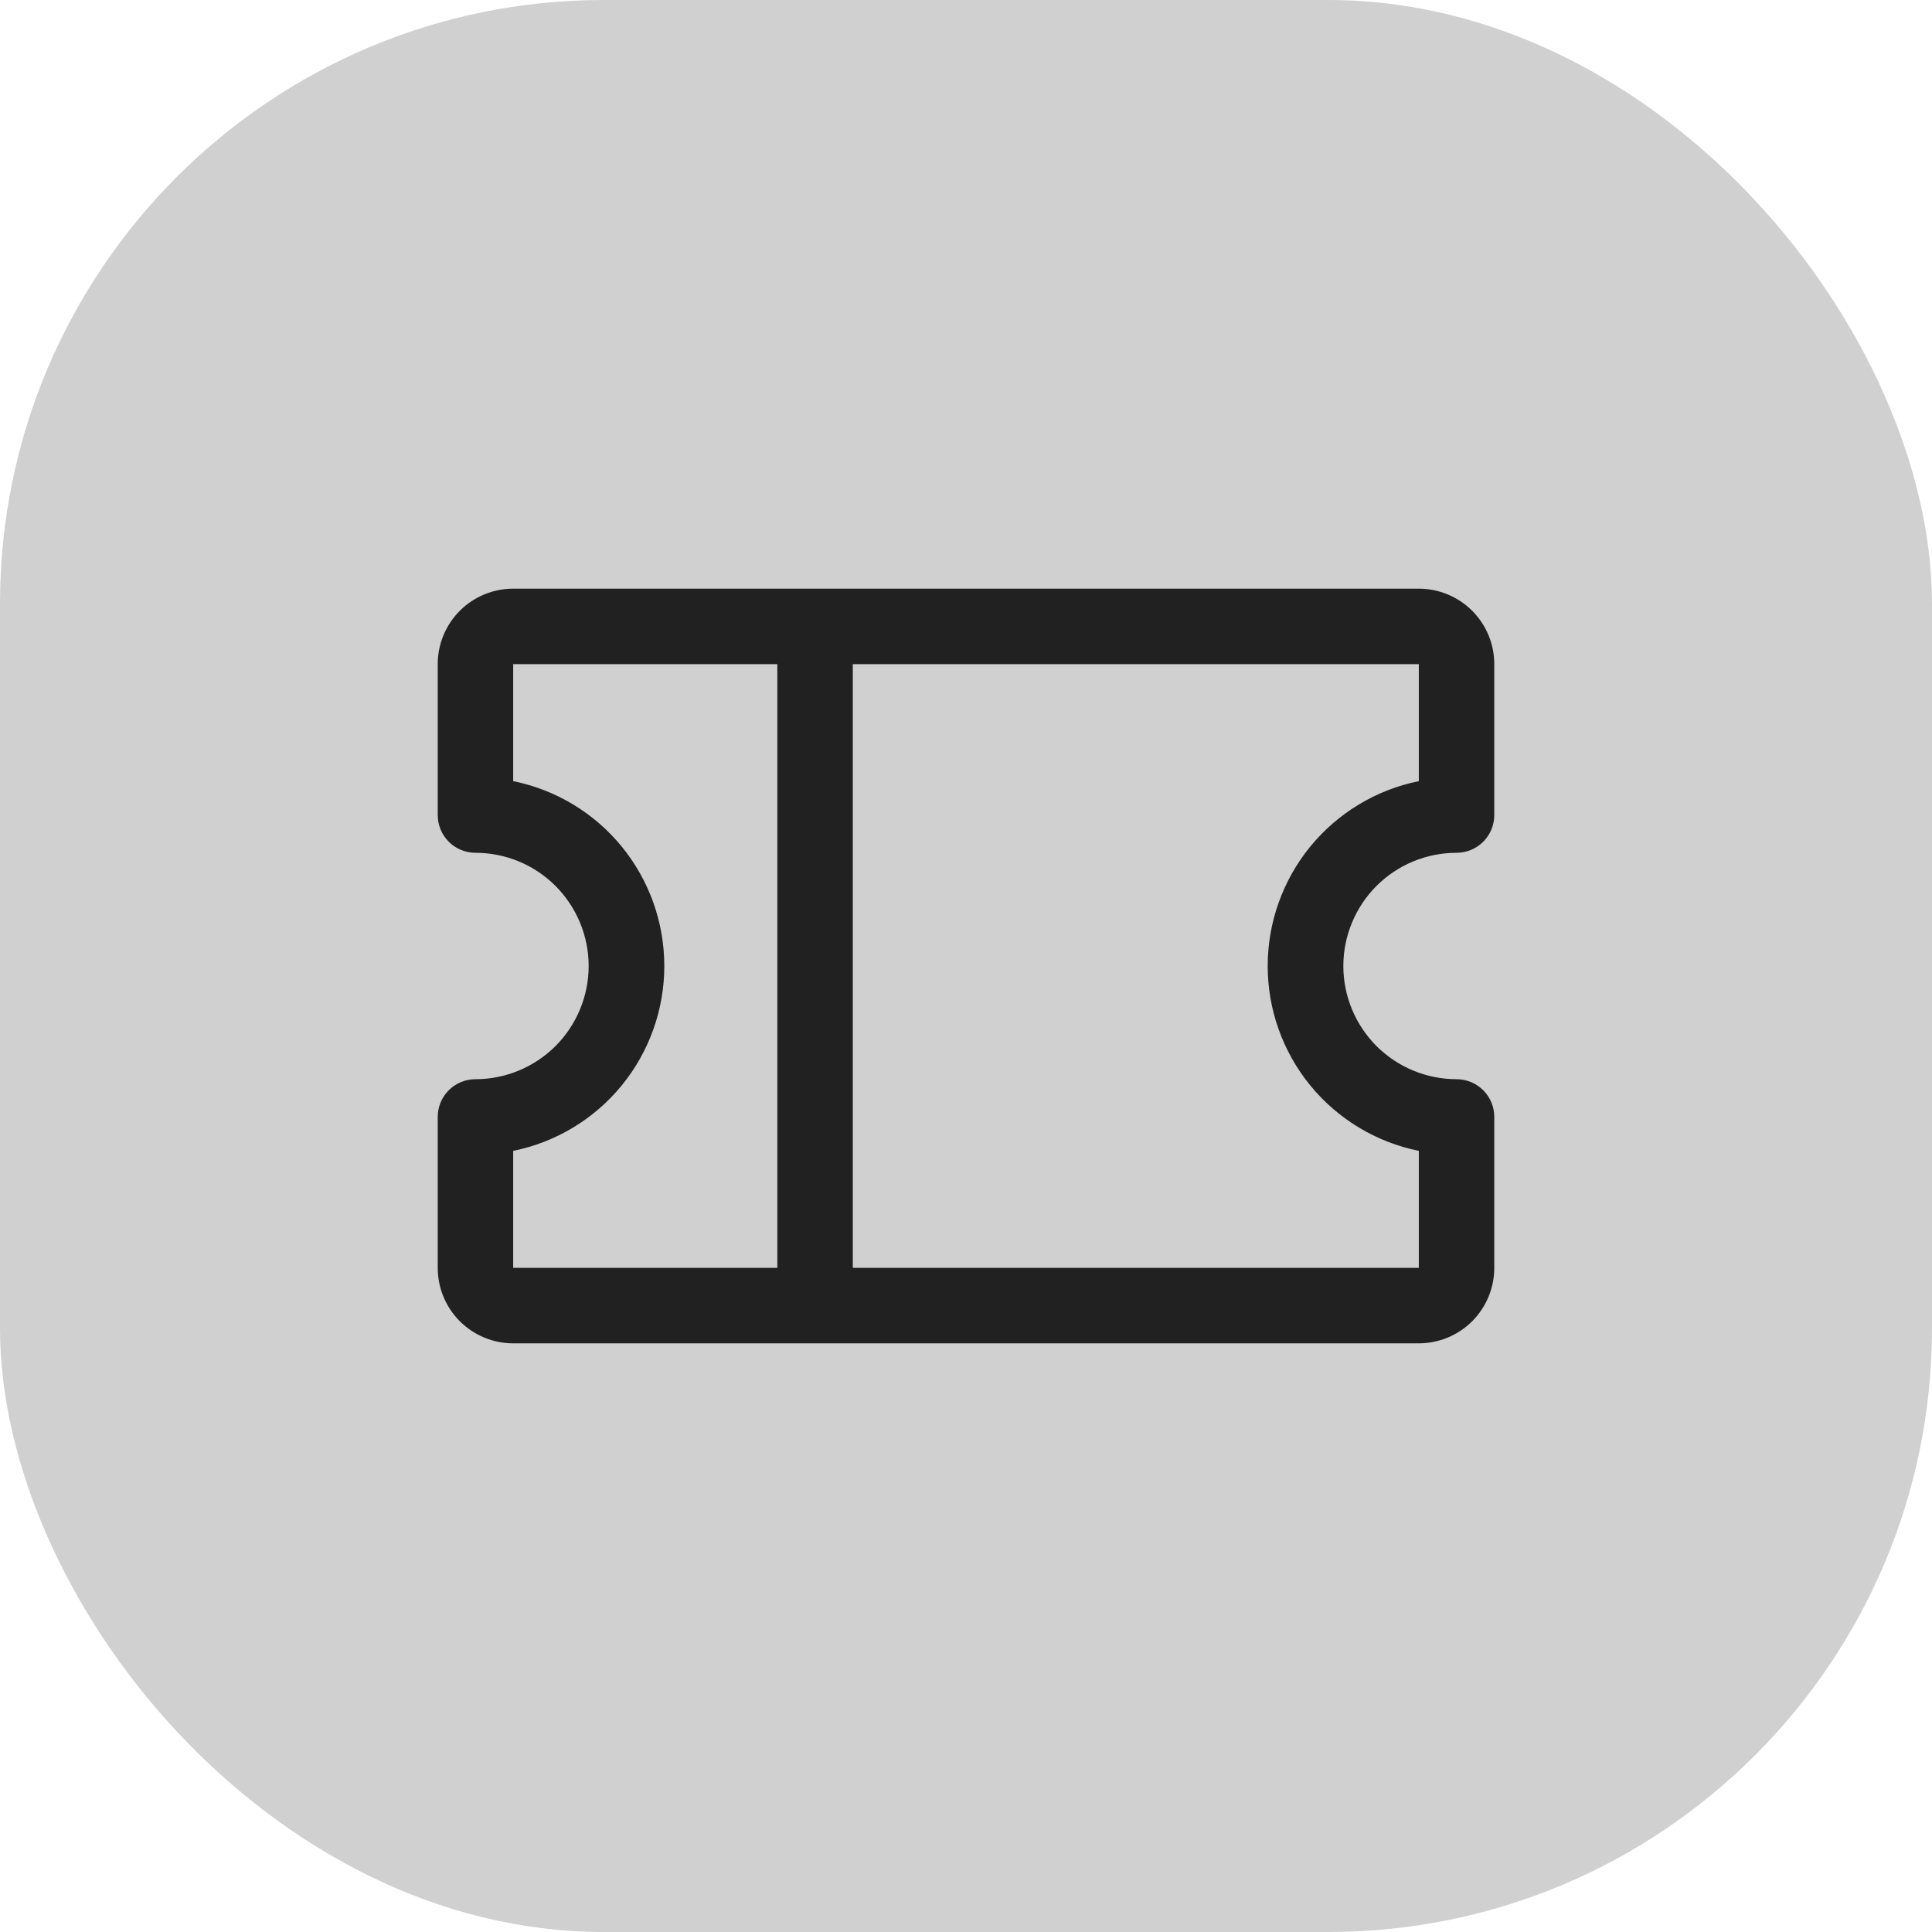
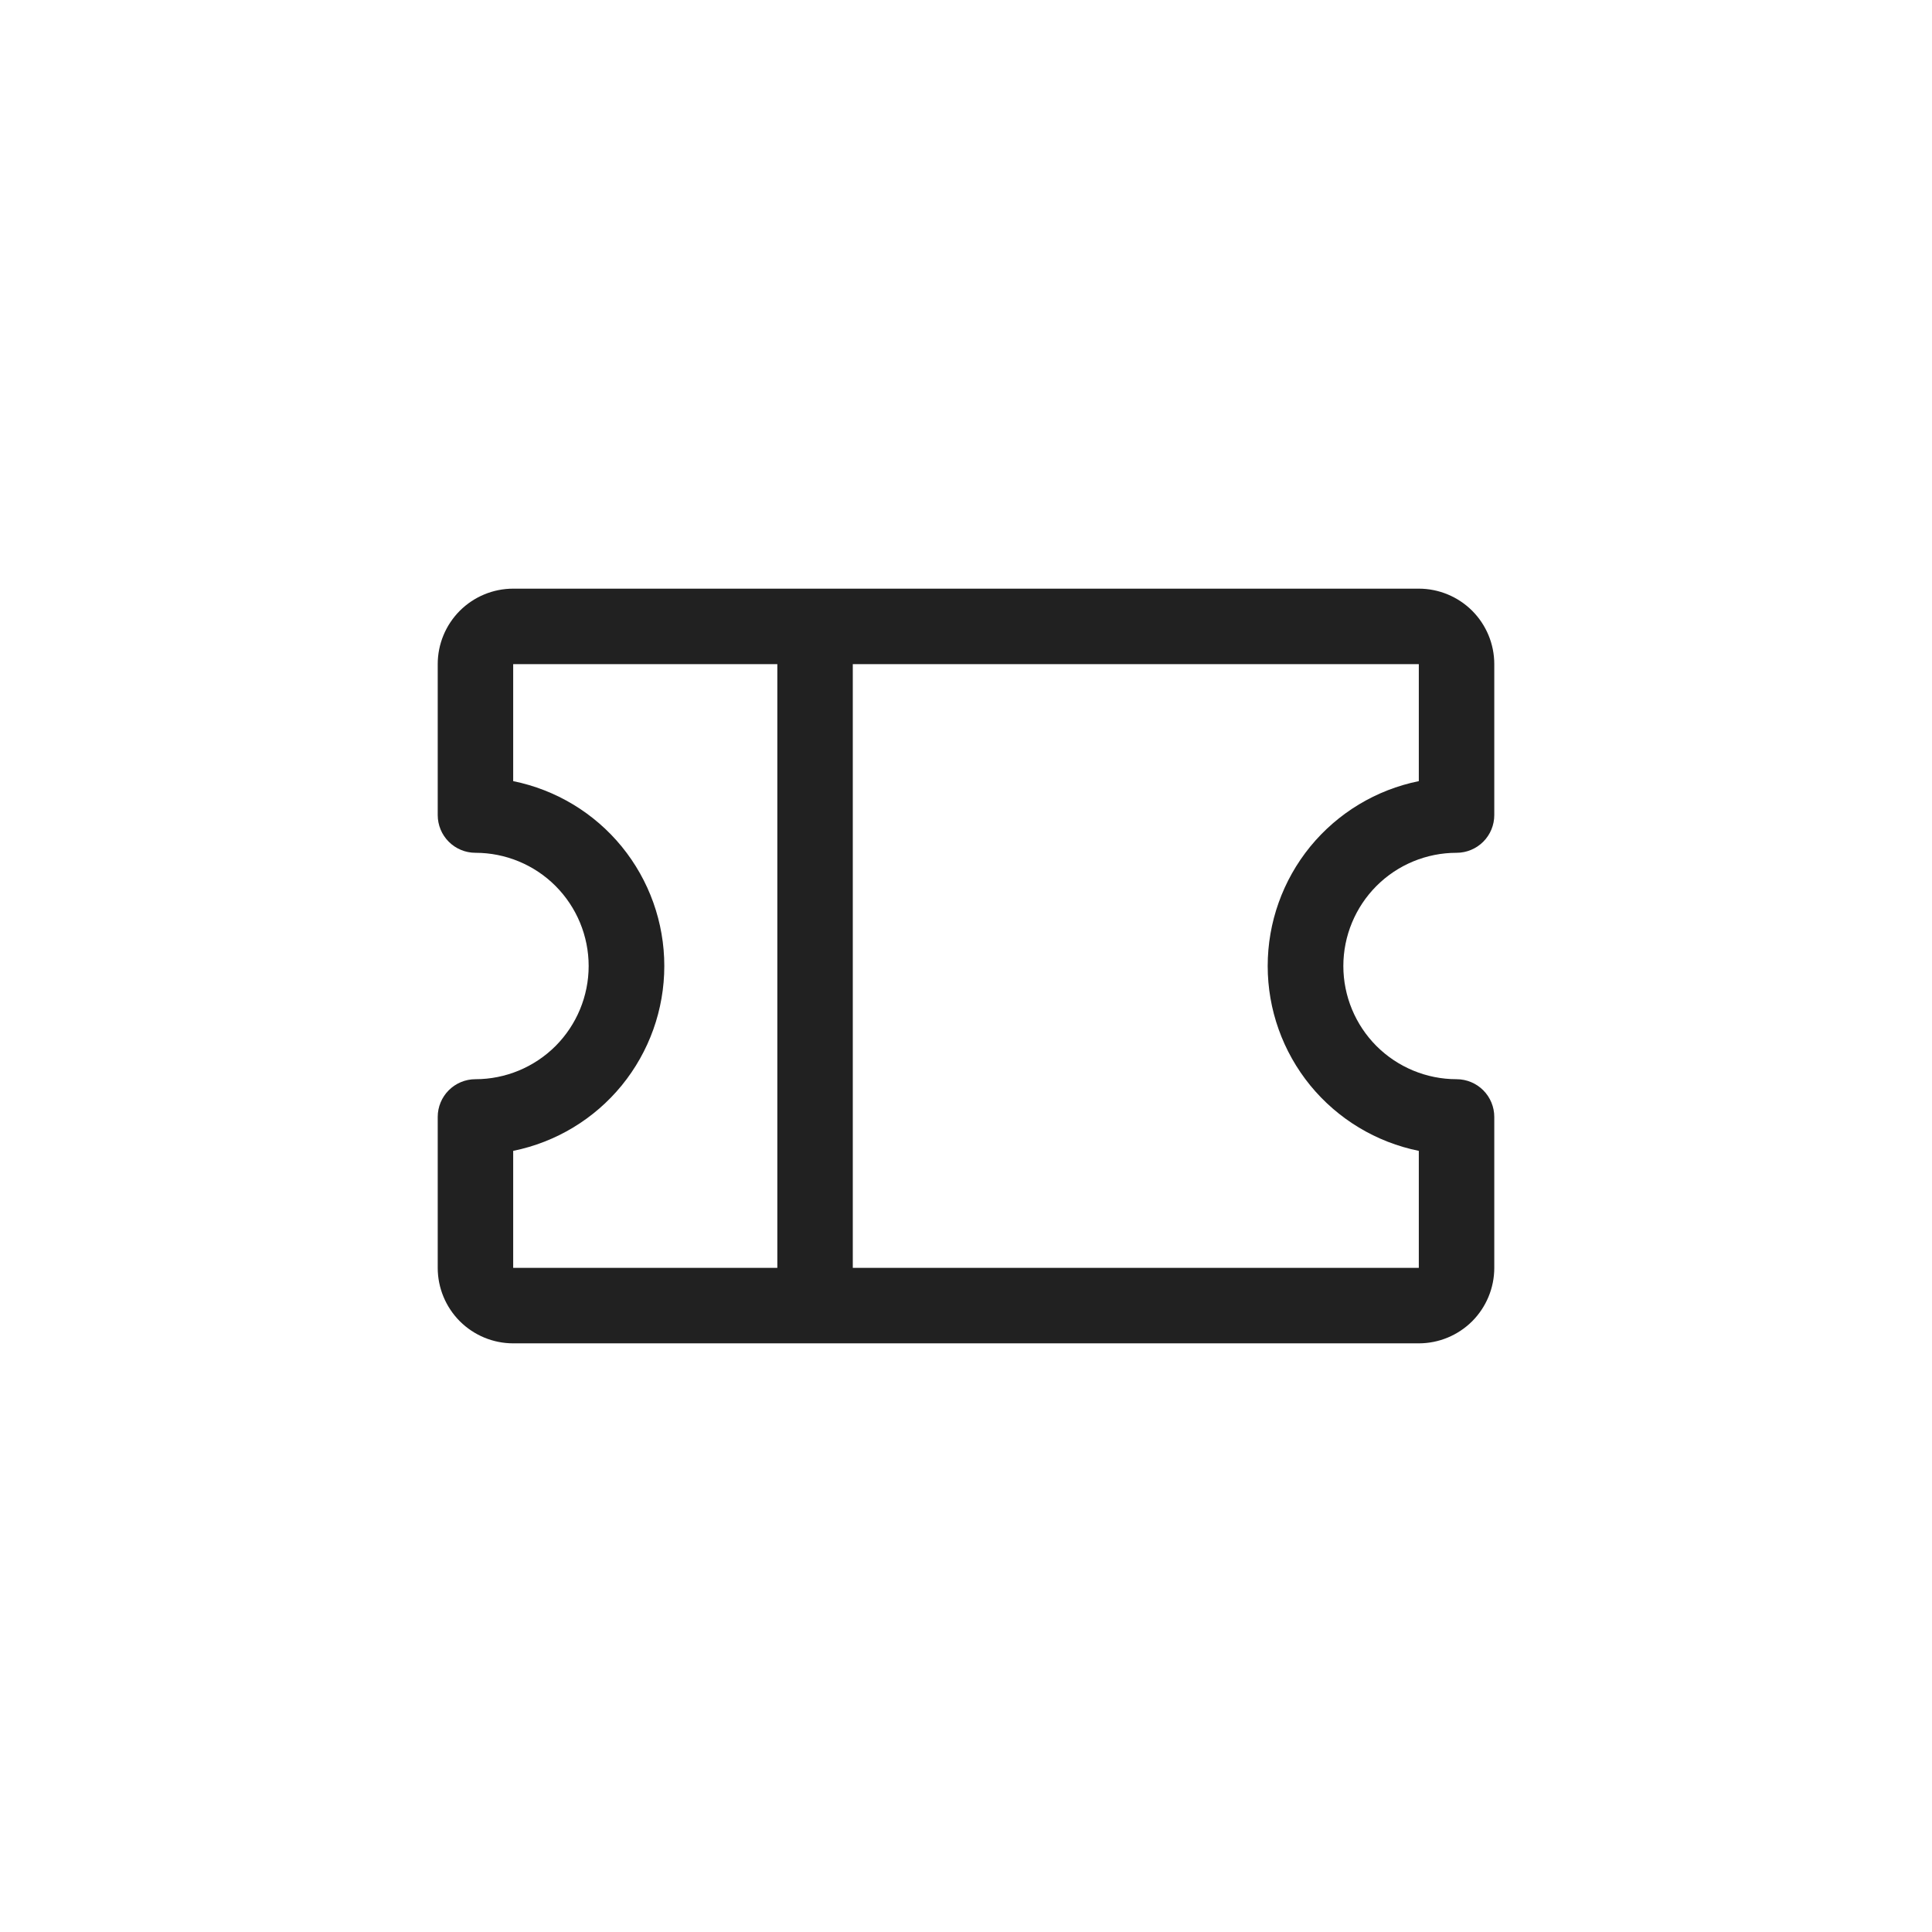
<svg xmlns="http://www.w3.org/2000/svg" fill="none" height="100%" overflow="visible" preserveAspectRatio="none" style="display: block;" viewBox="0 0 32 32" width="100%">
  <g id="Frame 37088">
-     <rect fill="#D0D0D0" height="32" rx="10" width="32" />
    <g id="Ticket">
      <path d="M24.125 14.125C24.291 14.125 24.45 14.059 24.567 13.942C24.684 13.825 24.75 13.666 24.75 13.5V11C24.75 10.668 24.618 10.351 24.384 10.116C24.149 9.882 23.831 9.75 23.5 9.75H8.5C8.168 9.75 7.851 9.882 7.616 10.116C7.382 10.351 7.25 10.668 7.25 11V13.5C7.25 13.666 7.316 13.825 7.433 13.942C7.55 14.059 7.709 14.125 7.875 14.125C8.372 14.125 8.849 14.322 9.201 14.674C9.552 15.026 9.75 15.503 9.75 16C9.75 16.497 9.552 16.974 9.201 17.326C8.849 17.677 8.372 17.875 7.875 17.875C7.709 17.875 7.55 17.941 7.433 18.058C7.316 18.175 7.25 18.334 7.25 18.5V21C7.25 21.331 7.382 21.649 7.616 21.884C7.851 22.118 8.168 22.25 8.5 22.25H23.5C23.831 22.25 24.149 22.118 24.384 21.884C24.618 21.649 24.75 21.331 24.75 21V18.5C24.75 18.334 24.684 18.175 24.567 18.058C24.45 17.941 24.291 17.875 24.125 17.875C23.628 17.875 23.151 17.677 22.799 17.326C22.448 16.974 22.25 16.497 22.25 16C22.25 15.503 22.448 15.026 22.799 14.674C23.151 14.322 23.628 14.125 24.125 14.125ZM8.5 19.062C9.206 18.919 9.842 18.536 10.298 17.978C10.754 17.419 11.003 16.721 11.003 16C11.003 15.279 10.754 14.581 10.298 14.022C9.842 13.464 9.206 13.081 8.5 12.938V11H12.875V21H8.5V19.062ZM23.5 19.062V21H14.125V11H23.5V12.938C22.794 13.081 22.159 13.464 21.702 14.022C21.246 14.581 20.997 15.279 20.997 16C20.997 16.721 21.246 17.419 21.702 17.978C22.159 18.536 22.794 18.919 23.5 19.062Z" fill="#212121" id="Vector" />
    </g>
  </g>
</svg>